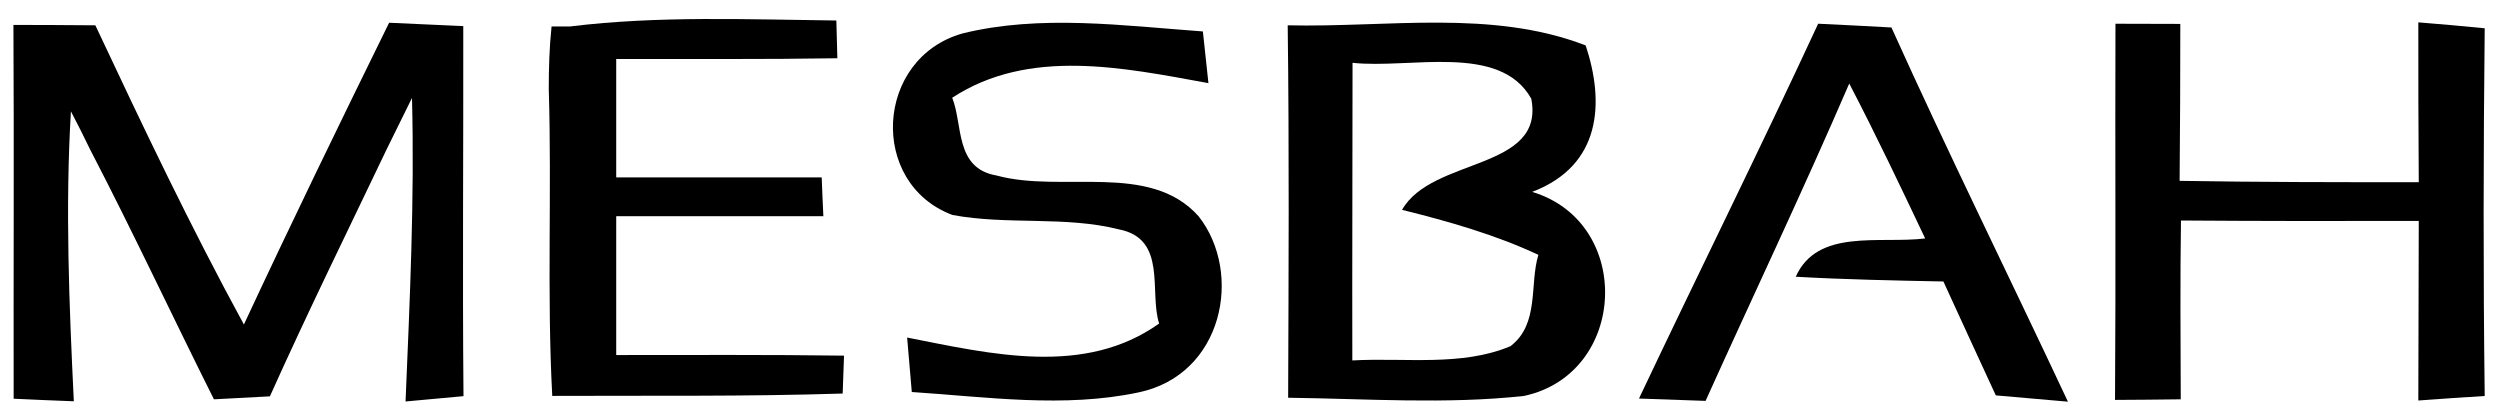
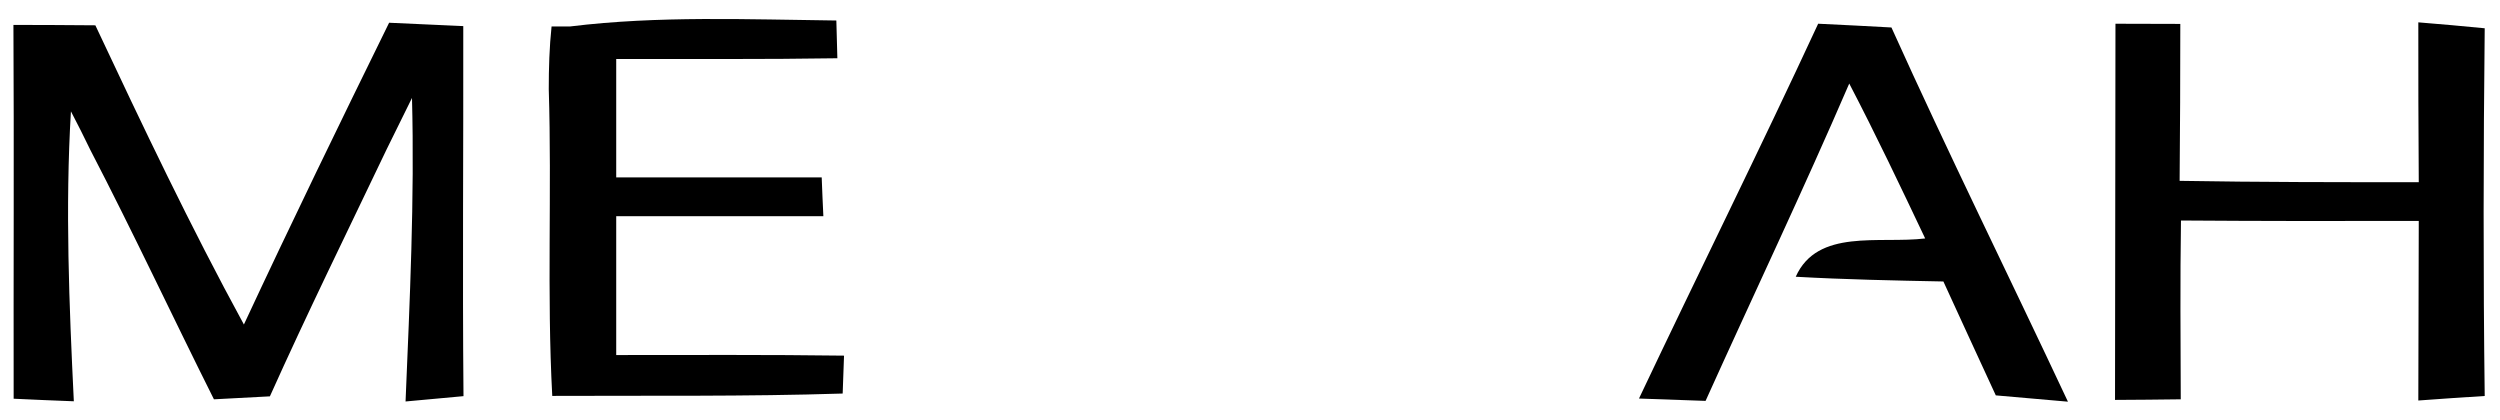
<svg xmlns="http://www.w3.org/2000/svg" width="113" height="19" viewBox="0 0 113 19" fill="none">
  <path d="M0.607 1.126C1.841 1.126 3.076 1.135 4.31 1.144C6.448 5.694 8.606 10.234 11.024 14.668C13.152 10.101 15.36 5.56 17.588 1.028C18.431 1.064 20.107 1.144 20.94 1.18C20.95 6.755 20.9 12.331 20.95 17.906C20.298 17.969 18.983 18.085 18.331 18.147C18.521 13.571 18.742 9.003 18.622 4.427C18.241 5.194 17.859 5.97 17.478 6.746C15.701 10.466 13.885 14.16 12.199 17.915C11.566 17.951 10.302 18.014 9.67 18.049C7.793 14.302 6.027 10.52 4.09 6.791C3.809 6.202 3.507 5.613 3.206 5.033C2.945 9.396 3.126 13.776 3.337 18.138C2.664 18.112 1.3 18.058 0.617 18.022C0.607 12.393 0.637 6.764 0.607 1.126Z" fill="black" />
-   <path d="M43.511 1.51C47.034 0.644 50.778 1.162 54.37 1.421C54.431 2.009 54.561 3.178 54.621 3.758C50.748 3.053 46.512 2.152 43.04 4.418C43.532 5.649 43.15 7.612 45.047 7.933C48.018 8.745 51.972 7.299 54.18 9.779C56.197 12.358 55.284 16.943 51.46 17.737C48.098 18.451 44.605 17.942 41.213 17.719C41.163 17.104 41.053 15.873 41.002 15.257C44.806 16.006 49.021 17.023 52.393 14.624C51.932 13.196 52.775 10.796 50.577 10.368C48.138 9.753 45.529 10.181 43.05 9.717C39.246 8.29 39.547 2.625 43.511 1.51Z" fill="black" />
-   <path d="M58.204 1.144C62.691 1.251 67.428 0.412 71.673 2.054C72.526 4.623 72.395 7.478 69.254 8.673C73.841 10.056 73.57 16.889 68.883 17.897C65.35 18.281 61.777 18.022 58.224 17.978C58.245 12.366 58.275 6.755 58.204 1.144ZM61.135 2.839C61.135 7.317 61.115 11.804 61.125 16.292C63.493 16.158 66.053 16.577 68.271 15.649C69.595 14.641 69.124 12.857 69.535 11.519C67.588 10.609 65.491 10.011 63.373 9.485C64.728 7.094 69.846 7.719 69.214 4.462C67.799 1.929 63.734 3.124 61.135 2.839Z" fill="black" />
  <path d="M82.181 1.072C83.285 1.126 84.389 1.179 85.493 1.242C88.052 6.916 90.822 12.509 93.471 18.156C92.658 18.085 91.032 17.942 90.21 17.871C89.417 16.149 88.624 14.436 87.841 12.723C85.613 12.679 83.385 12.634 81.167 12.509C82.15 10.315 84.941 11.028 87.018 10.778C85.904 8.432 84.79 6.086 83.586 3.776C81.508 8.593 79.25 13.339 77.092 18.12C76.34 18.094 74.834 18.04 74.082 18.014C76.761 12.357 79.551 6.746 82.181 1.072Z" fill="black" />
-   <path d="M95.619 1.073C96.352 1.073 97.817 1.081 98.55 1.081C98.55 3.446 98.54 5.81 98.519 8.174C102.122 8.236 105.725 8.236 109.328 8.236C109.308 5.827 109.308 3.419 109.308 1.01C110.312 1.09 111.305 1.18 112.309 1.278C112.249 6.818 112.239 12.358 112.309 17.898C111.305 17.96 110.302 18.031 109.308 18.103C109.318 15.391 109.318 12.688 109.328 9.985C105.745 9.994 102.163 9.994 98.58 9.967C98.54 12.661 98.56 15.355 98.57 18.049C97.827 18.058 96.342 18.076 95.599 18.076C95.639 12.411 95.599 6.737 95.619 1.073Z" fill="black" />
+   <path d="M95.619 1.073C96.352 1.073 97.817 1.081 98.55 1.081C98.55 3.446 98.54 5.81 98.519 8.174C102.122 8.236 105.725 8.236 109.328 8.236C109.308 5.827 109.308 3.419 109.308 1.01C110.312 1.09 111.305 1.18 112.309 1.278C112.249 6.818 112.239 12.358 112.309 17.898C111.305 17.96 110.302 18.031 109.308 18.103C109.318 15.391 109.318 12.688 109.328 9.985C105.745 9.994 102.163 9.994 98.58 9.967C98.54 12.661 98.56 15.355 98.57 18.049C97.827 18.058 96.342 18.076 95.599 18.076Z" fill="black" />
  <path d="M37.803 0.927C33.791 0.88 29.765 0.706 25.775 1.195H25.398H24.931C24.831 2.141 24.804 3.065 24.804 4.032C24.947 8.648 24.714 13.271 24.962 17.895C29.335 17.875 33.716 17.928 38.089 17.788L38.15 16.075C34.717 16.028 31.285 16.048 27.853 16.048V9.772H37.216C37.186 9.183 37.164 8.601 37.141 8.019H27.853V2.667C31.187 2.66 34.514 2.687 37.849 2.633C37.841 2.205 37.811 1.355 37.803 0.927Z" fill="black" />
</svg>